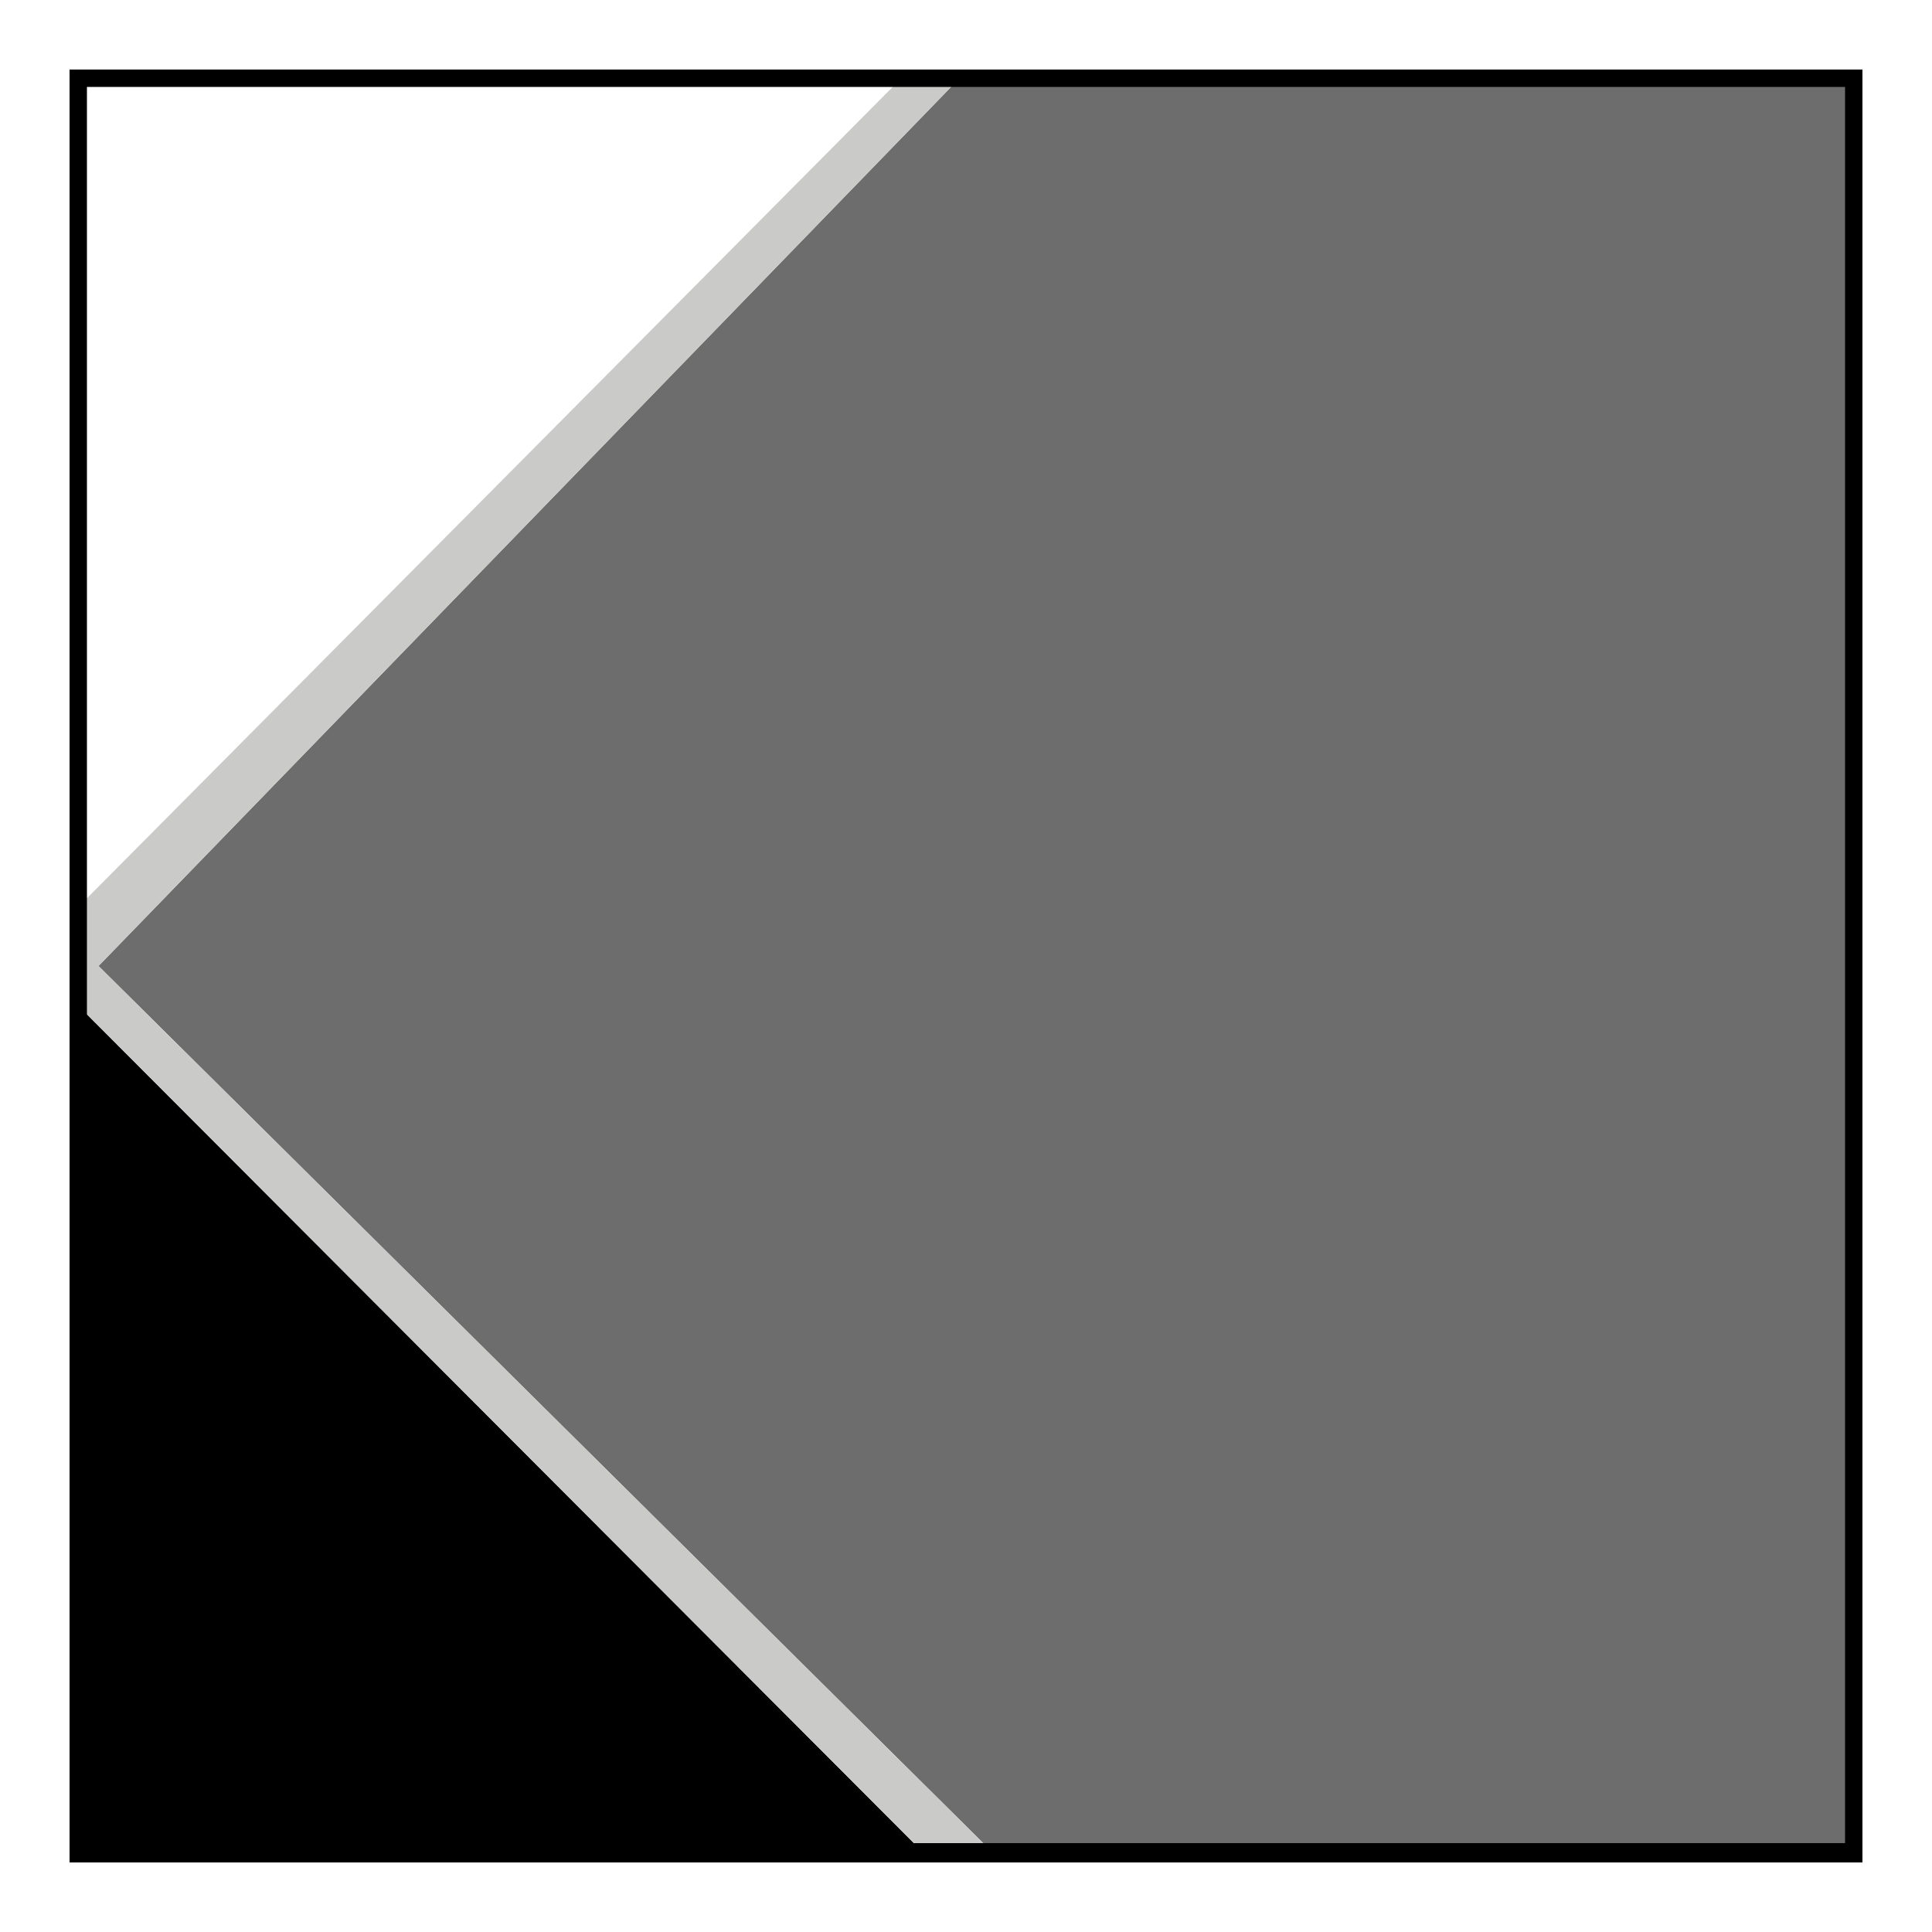
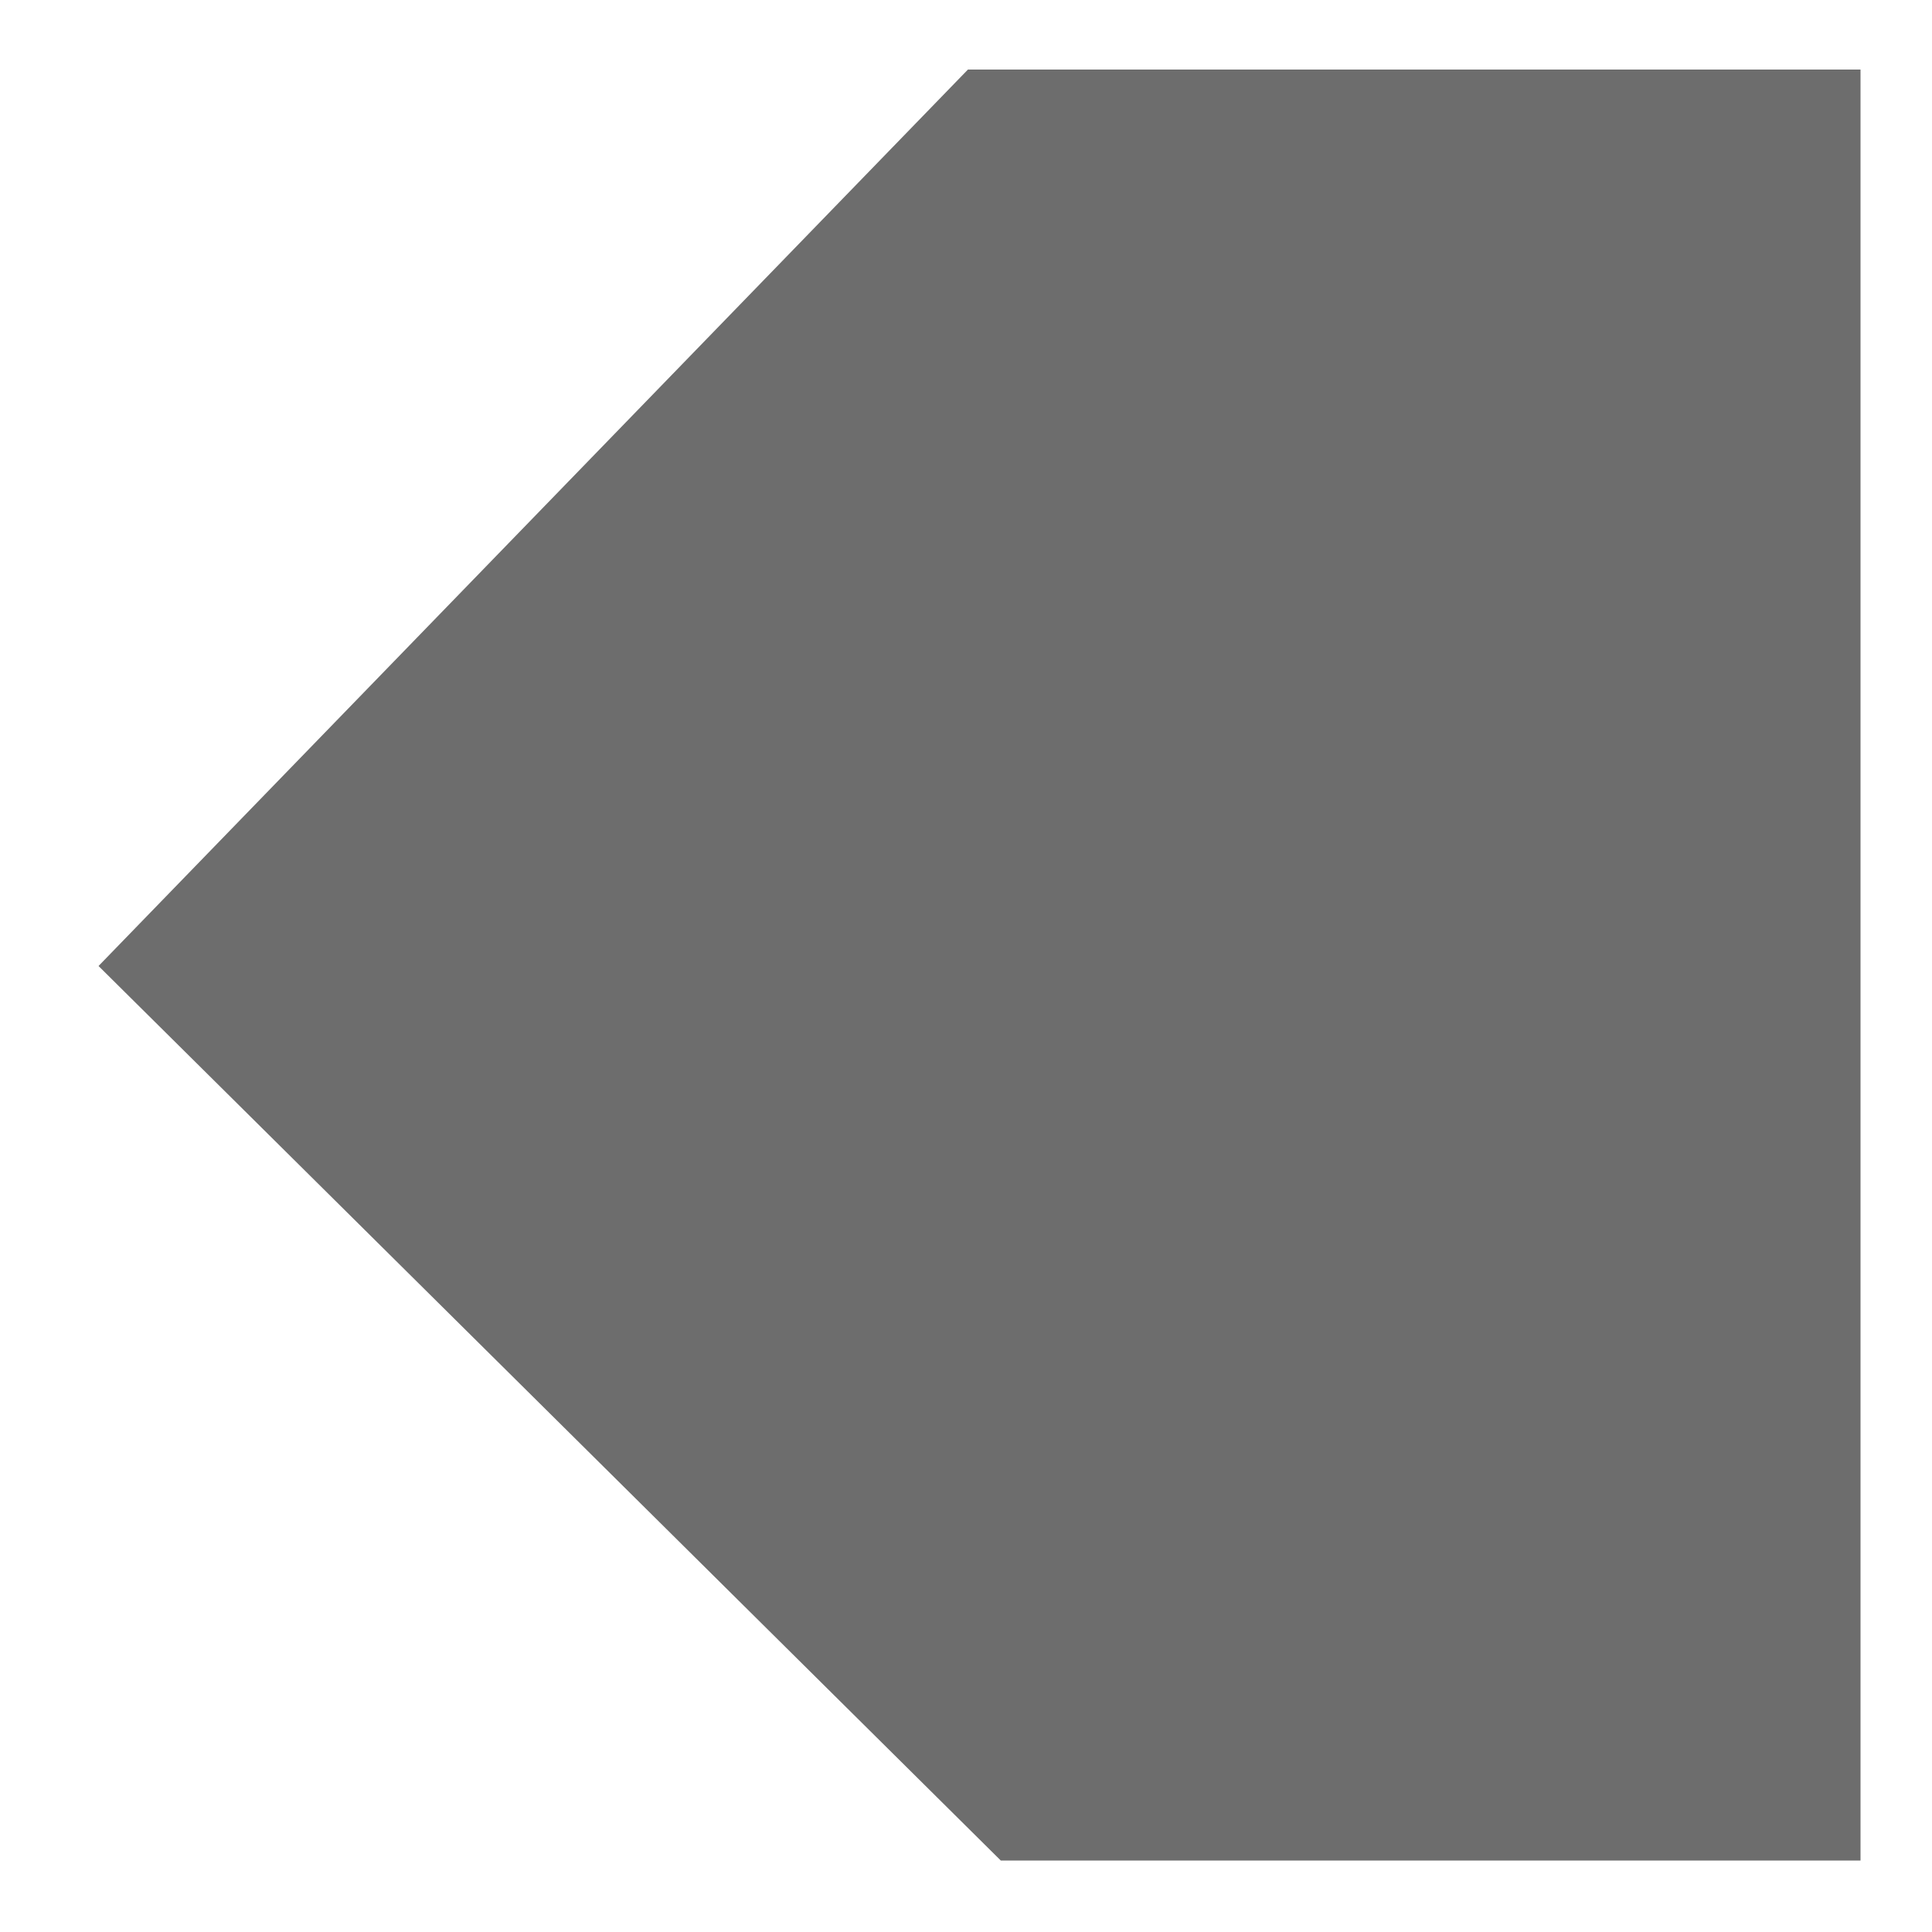
<svg xmlns="http://www.w3.org/2000/svg" id="Layer_1" version="1.1" viewBox="0 0 100 100">
  <defs>
    <style>
      .st0 {
        fill: #cacac9;
      }

      .st1 {
        fill: #6d6d6d;
      }
    </style>
  </defs>
-   <polygon points="3.6 51.6 3.6 96.3 48.2 96.3 3.6 51.6" />
  <polygon class="st1" points="50.1 3.6 96.3 3.6 96.3 96.3 51.8 96.3 5.1 50 50.1 3.6" />
-   <polygon class="st0" points="47.1 3.6 50.1 3.6 5.1 50 51.8 96.3 48.2 96.3 3.6 51.6 3.6 47.4 47.1 3.6" />
-   <path d="M95.5,4.5v90.9H4.5V4.5h90.9M96.4,3.6H3.6v92.8h92.8V3.6h0Z" />
</svg>